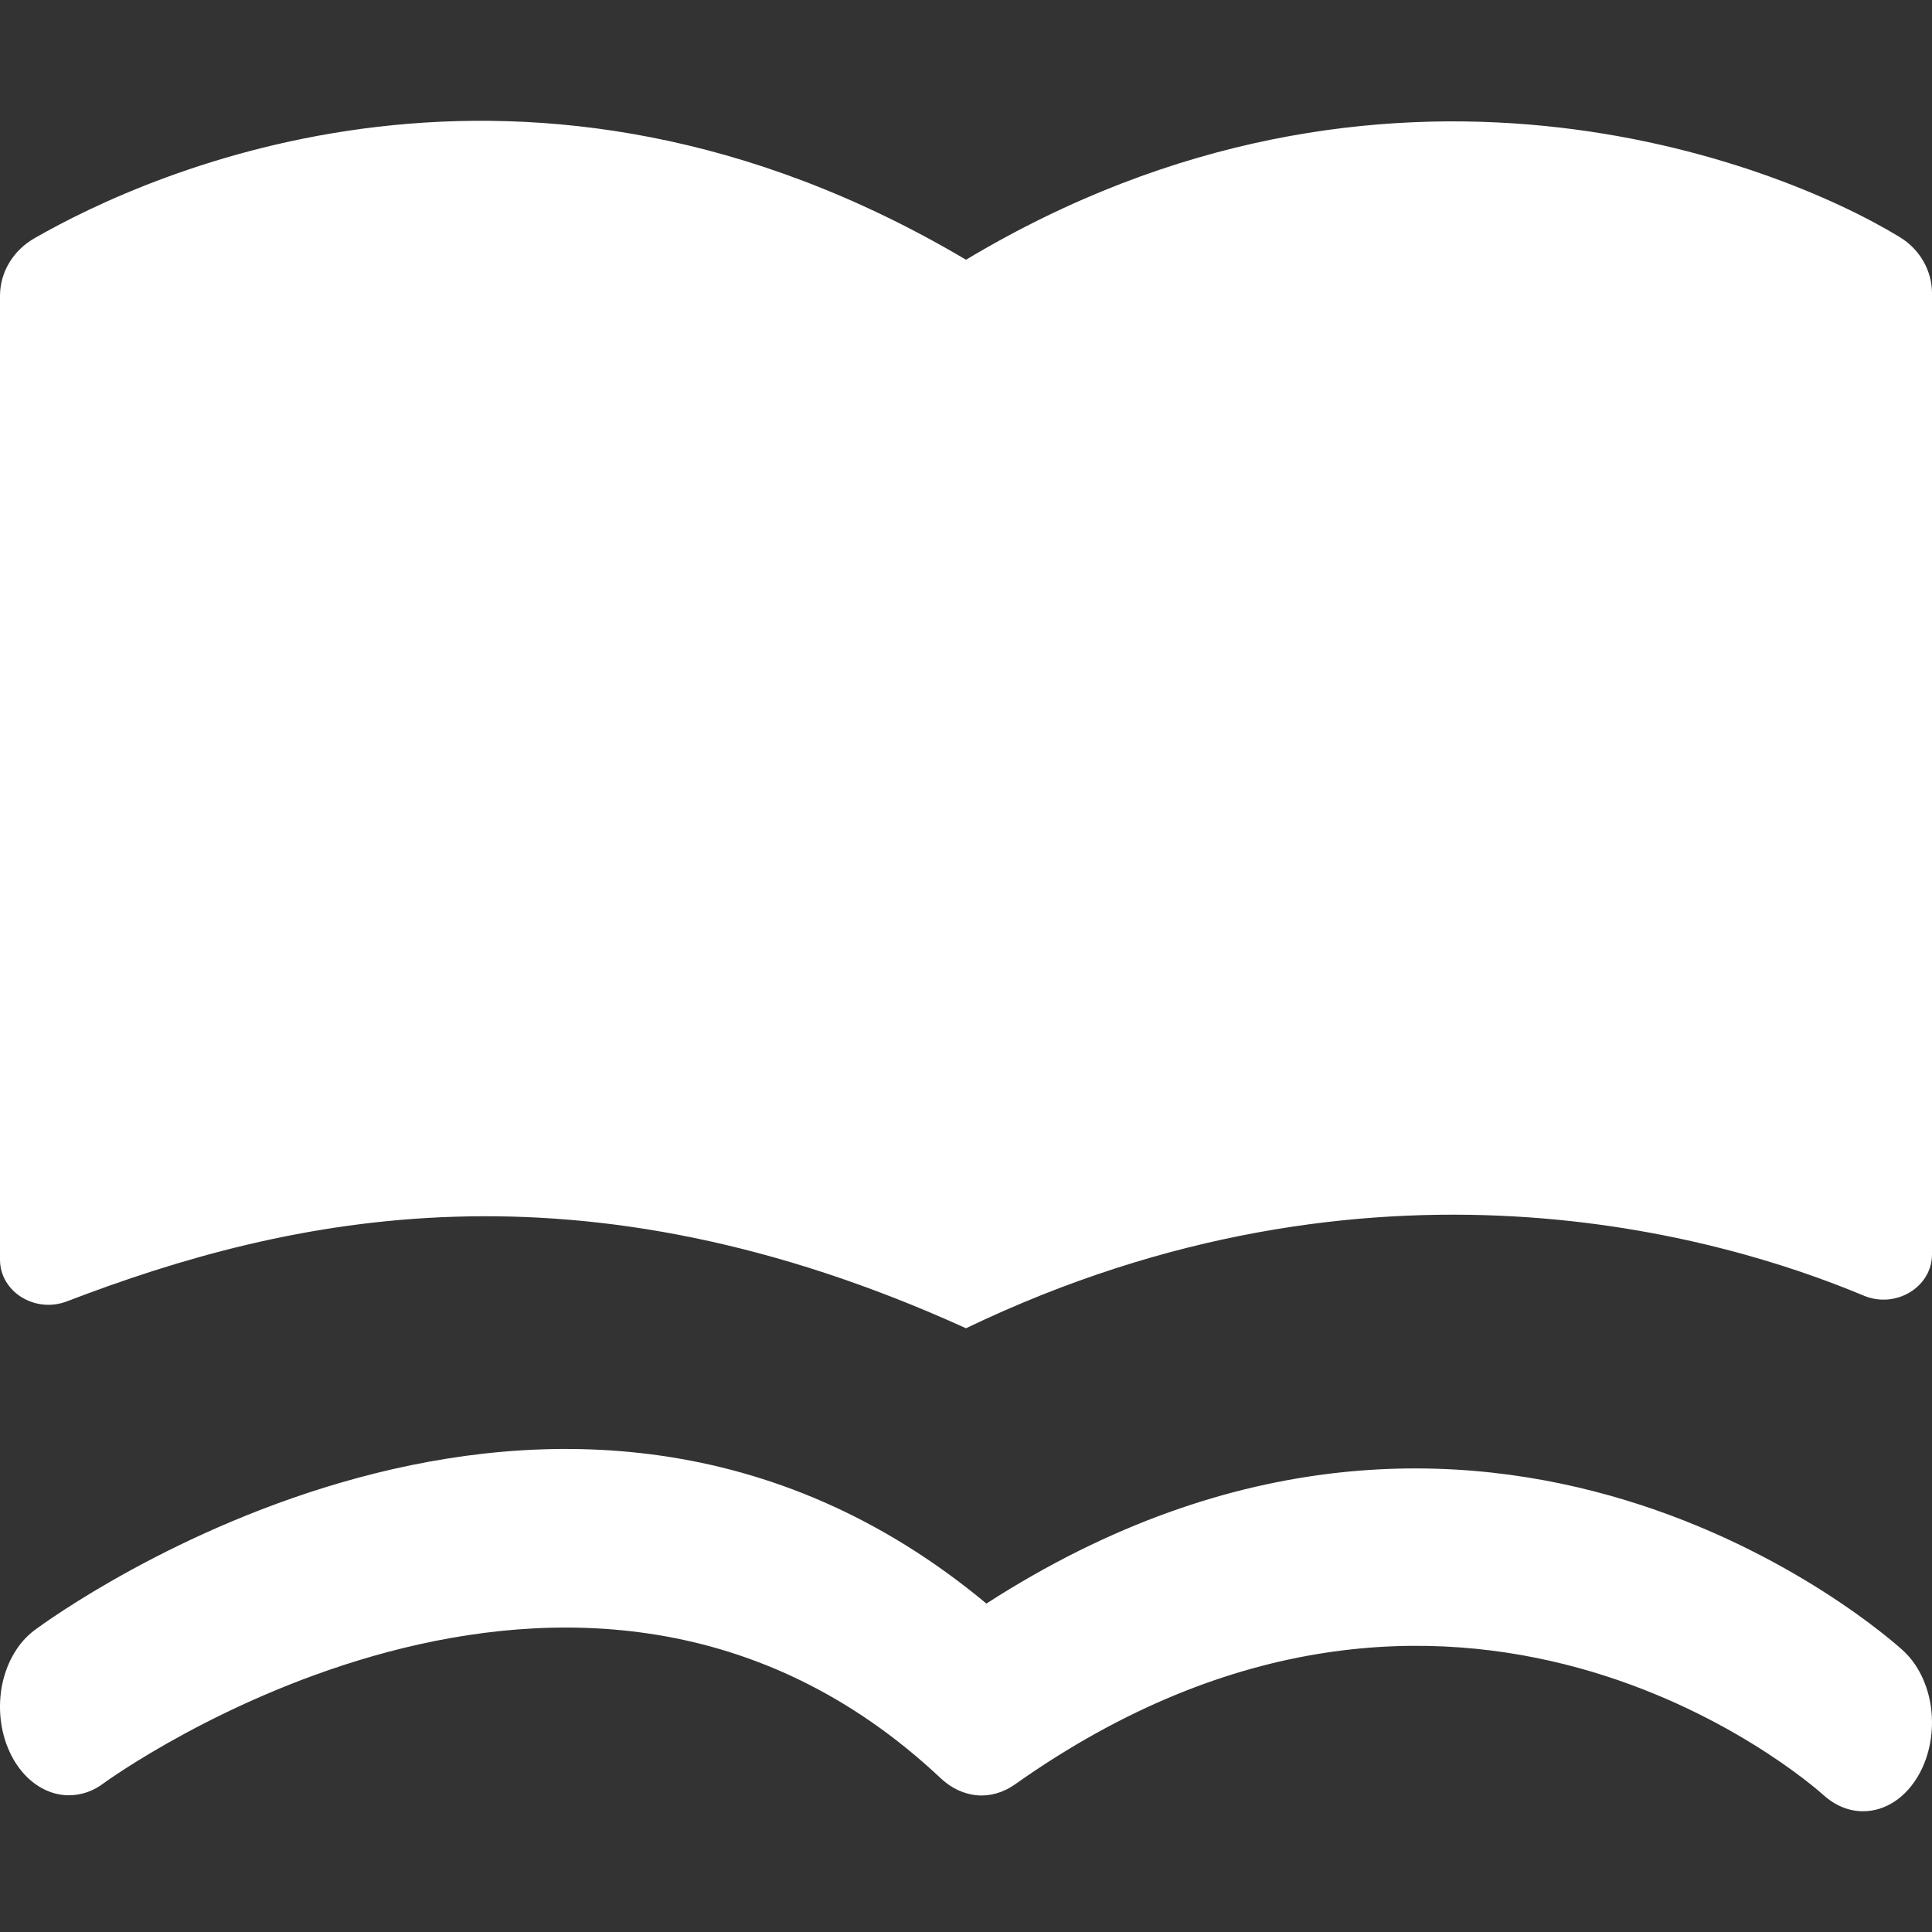
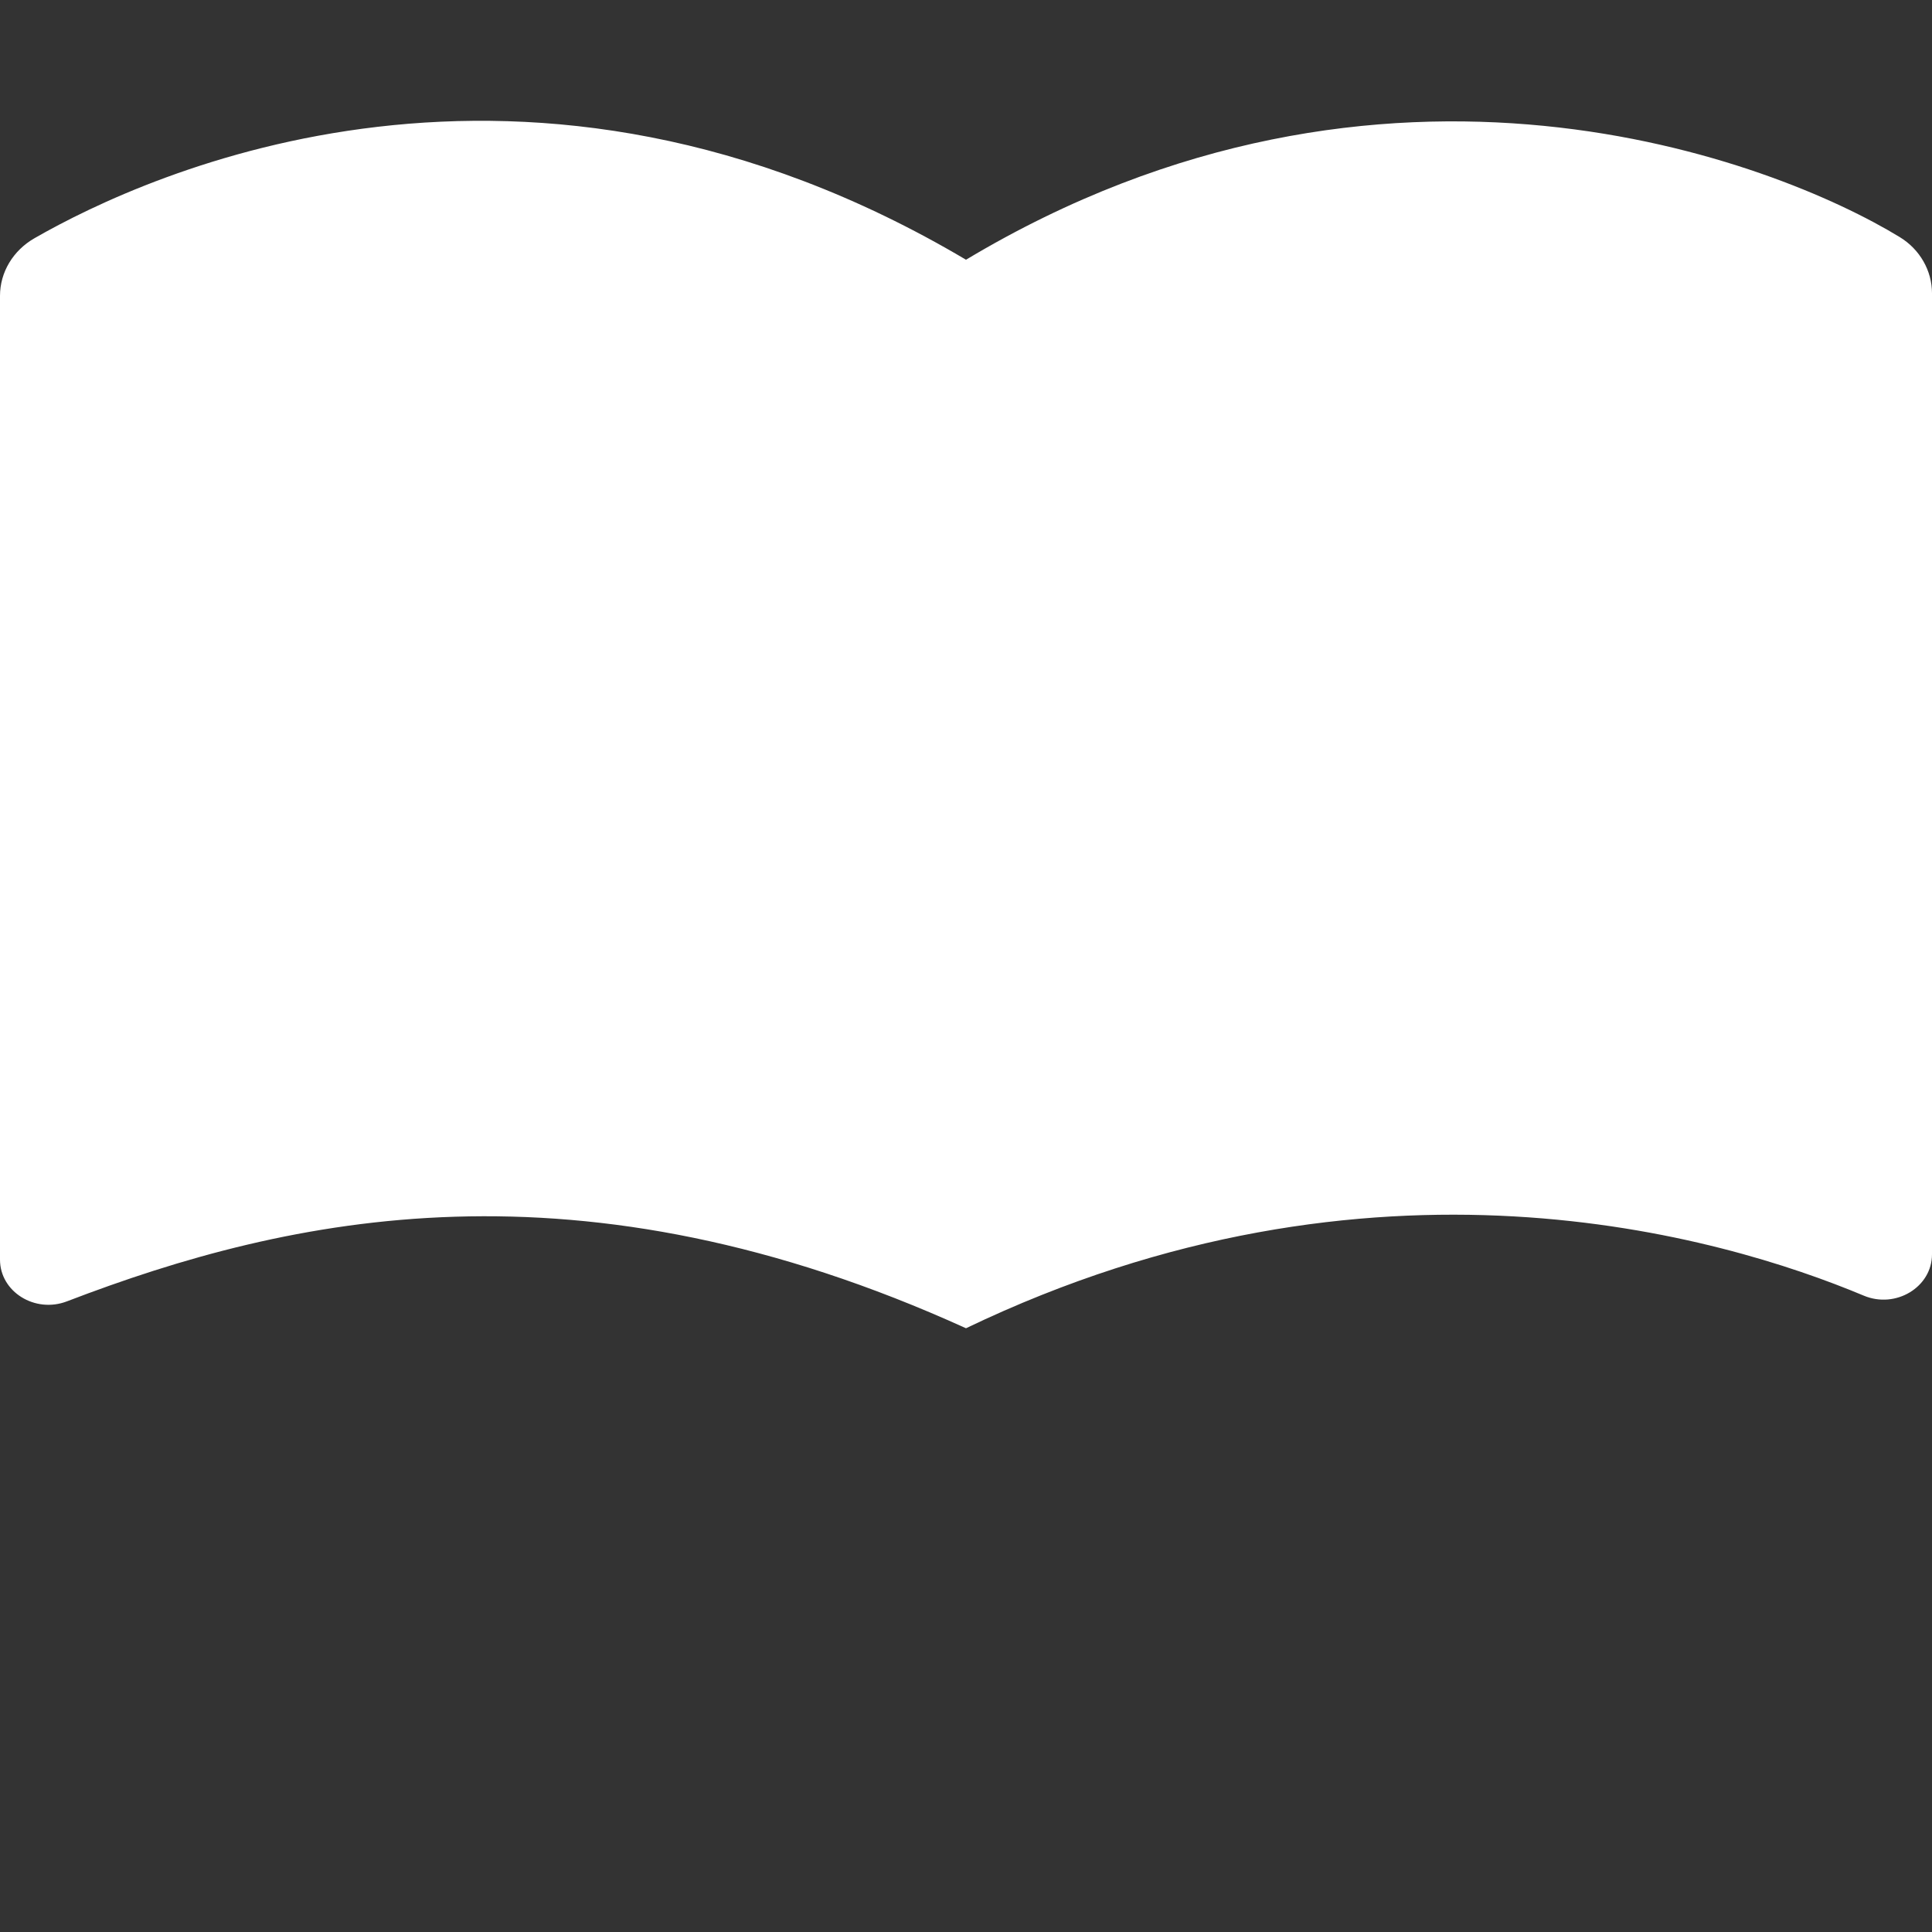
<svg xmlns="http://www.w3.org/2000/svg" width="16" height="16" viewBox="0 0 16 16" fill="none">
  <rect x="0" y="0" width="16" height="16" fill="#333333" stroke="none" />
  <g id="READ NOW">
    <path id="Vector" d="M0 10.432V2.45C0 2.255 0.108 2.074 0.287 1.972C1.225 1.434 4.354 -0.008 8 2.151C11.474 0.07 14.708 1.338 15.732 1.963C15.9 2.065 16 2.242 16 2.429V10.388C16 10.659 15.7 10.841 15.435 10.73C14.256 10.236 11.365 9.384 8 11C4.795 9.544 2.407 10.067 0.555 10.777C0.29 10.879 0 10.698 0 10.432Z" fill="white" />
-     <path id="Vector_2" d="M15.429 15C15.315 15 15.2 14.956 15.099 14.864C14.978 14.756 12.05 12.199 8.405 14.778C8.31 14.845 8.201 14.877 8.092 14.868C7.983 14.858 7.879 14.81 7.791 14.727C4.793 11.908 0.896 14.741 0.857 14.769C0.792 14.818 0.721 14.849 0.646 14.861C0.572 14.874 0.496 14.868 0.424 14.843C0.351 14.818 0.283 14.775 0.224 14.717C0.164 14.658 0.114 14.585 0.077 14.502C0.039 14.419 0.015 14.327 0.005 14.232C-0.005 14.136 -1.87722e-05 14.039 0.019 13.946C0.039 13.853 0.072 13.766 0.118 13.69C0.163 13.614 0.22 13.55 0.285 13.501C0.466 13.367 4.634 10.339 8.169 13.28C12.311 10.61 15.618 13.539 15.759 13.668C15.883 13.781 15.967 13.952 15.992 14.143C16.017 14.335 15.982 14.532 15.895 14.69C15.842 14.786 15.773 14.864 15.692 14.918C15.611 14.972 15.521 15 15.429 15Z" fill="white" />
  </g>
</svg>